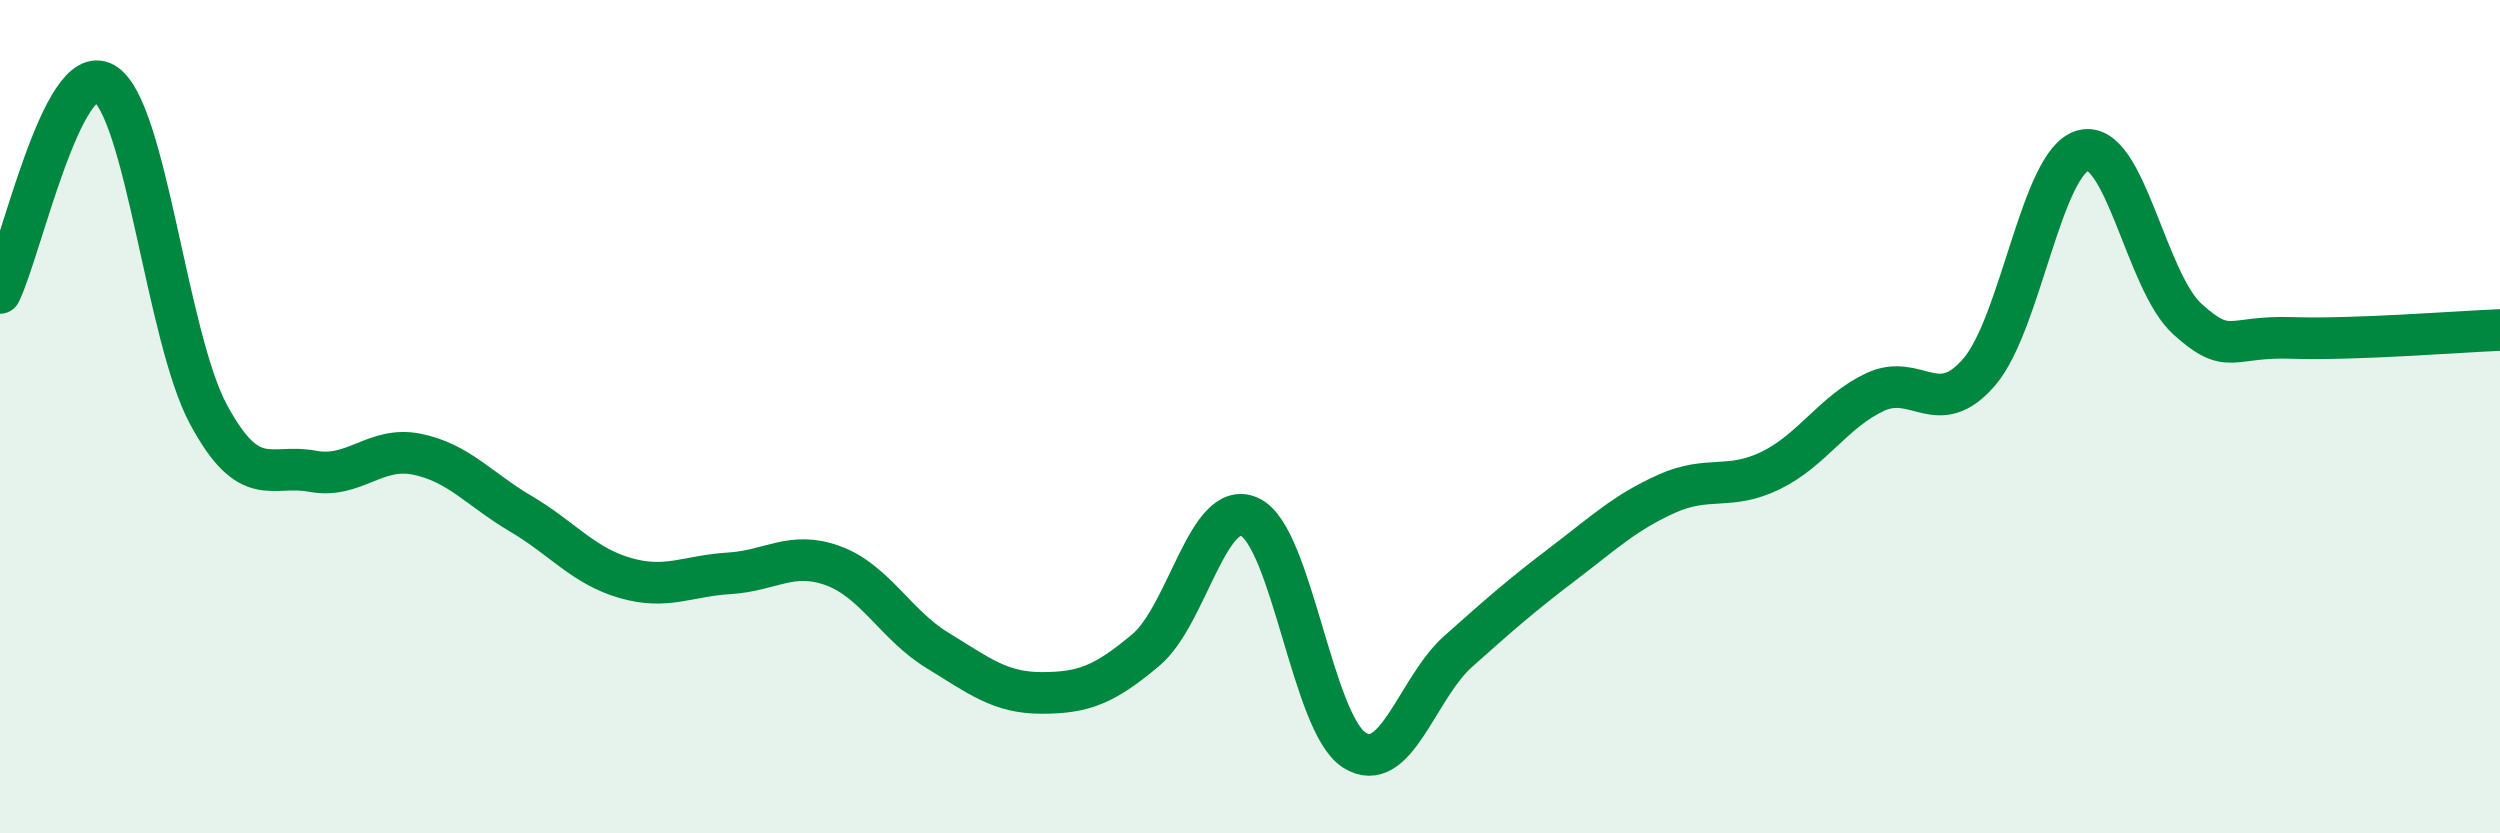
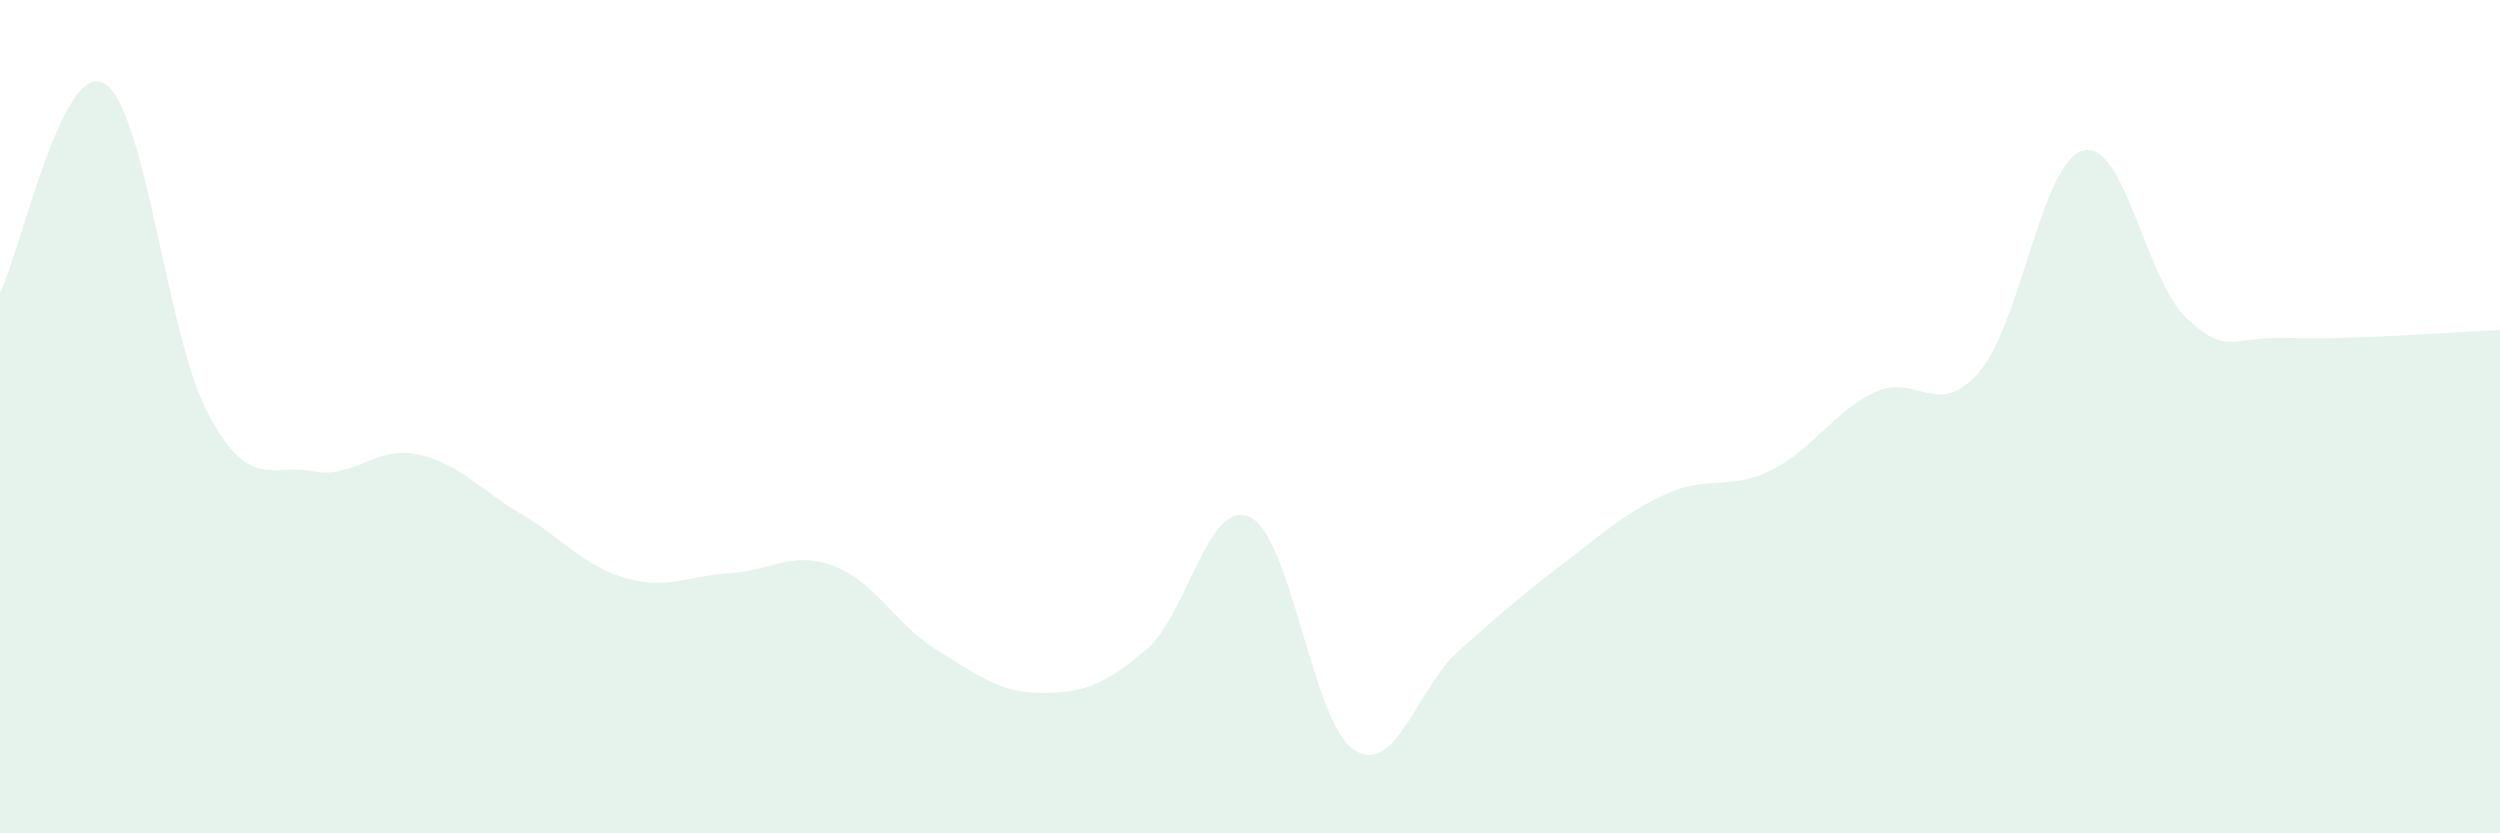
<svg xmlns="http://www.w3.org/2000/svg" width="60" height="20" viewBox="0 0 60 20">
  <path d="M 0,7.03 C 0.5,6.02 1.5,1.42 2.5,2 C 3.5,2.58 4,8.08 5,9.94 C 6,11.8 6.5,11.12 7.5,11.31 C 8.5,11.5 9,10.7 10,10.9 C 11,11.1 11.5,11.74 12.5,12.33 C 13.5,12.92 14,13.58 15,13.87 C 16,14.16 16.5,13.82 17.5,13.76 C 18.5,13.7 19,13.21 20,13.58 C 21,13.95 21.5,15 22.5,15.61 C 23.5,16.22 24,16.63 25,16.63 C 26,16.63 26.5,16.44 27.5,15.6 C 28.5,14.76 29,11.93 30,12.41 C 31,12.89 31.5,17.36 32.5,18 C 33.5,18.64 34,16.52 35,15.63 C 36,14.74 36.5,14.3 37.5,13.54 C 38.5,12.78 39,12.3 40,11.85 C 41,11.4 41.5,11.78 42.5,11.29 C 43.5,10.8 44,9.88 45,9.41 C 46,8.94 46.5,10.09 47.5,8.93 C 48.5,7.77 49,3.86 50,3.61 C 51,3.36 51.5,6.76 52.5,7.66 C 53.5,8.56 53.5,8.06 55,8.11 C 56.5,8.16 59,7.96 60,7.92L60 20L0 20Z" fill="#008740" opacity="0.1" stroke-linecap="round" stroke-linejoin="round" />
-   <path d="M 0,7.03 C 0.5,6.02 1.5,1.42 2.5,2 C 3.5,2.58 4,8.08 5,9.94 C 6,11.8 6.5,11.12 7.5,11.31 C 8.5,11.5 9,10.7 10,10.9 C 11,11.1 11.5,11.74 12.5,12.33 C 13.5,12.92 14,13.58 15,13.87 C 16,14.16 16.5,13.82 17.5,13.76 C 18.5,13.7 19,13.21 20,13.58 C 21,13.95 21.5,15 22.5,15.61 C 23.5,16.22 24,16.63 25,16.63 C 26,16.63 26.5,16.44 27.5,15.6 C 28.5,14.76 29,11.93 30,12.41 C 31,12.89 31.5,17.36 32.5,18 C 33.5,18.64 34,16.52 35,15.63 C 36,14.74 36.5,14.3 37.5,13.54 C 38.5,12.78 39,12.3 40,11.85 C 41,11.4 41.5,11.78 42.5,11.29 C 43.5,10.8 44,9.88 45,9.41 C 46,8.94 46.5,10.09 47.5,8.93 C 48.5,7.77 49,3.86 50,3.61 C 51,3.36 51.5,6.76 52.5,7.66 C 53.5,8.56 53.5,8.06 55,8.11 C 56.5,8.16 59,7.96 60,7.92" stroke="#008740" stroke-width="1" fill="none" stroke-linecap="round" stroke-linejoin="round" />
</svg>